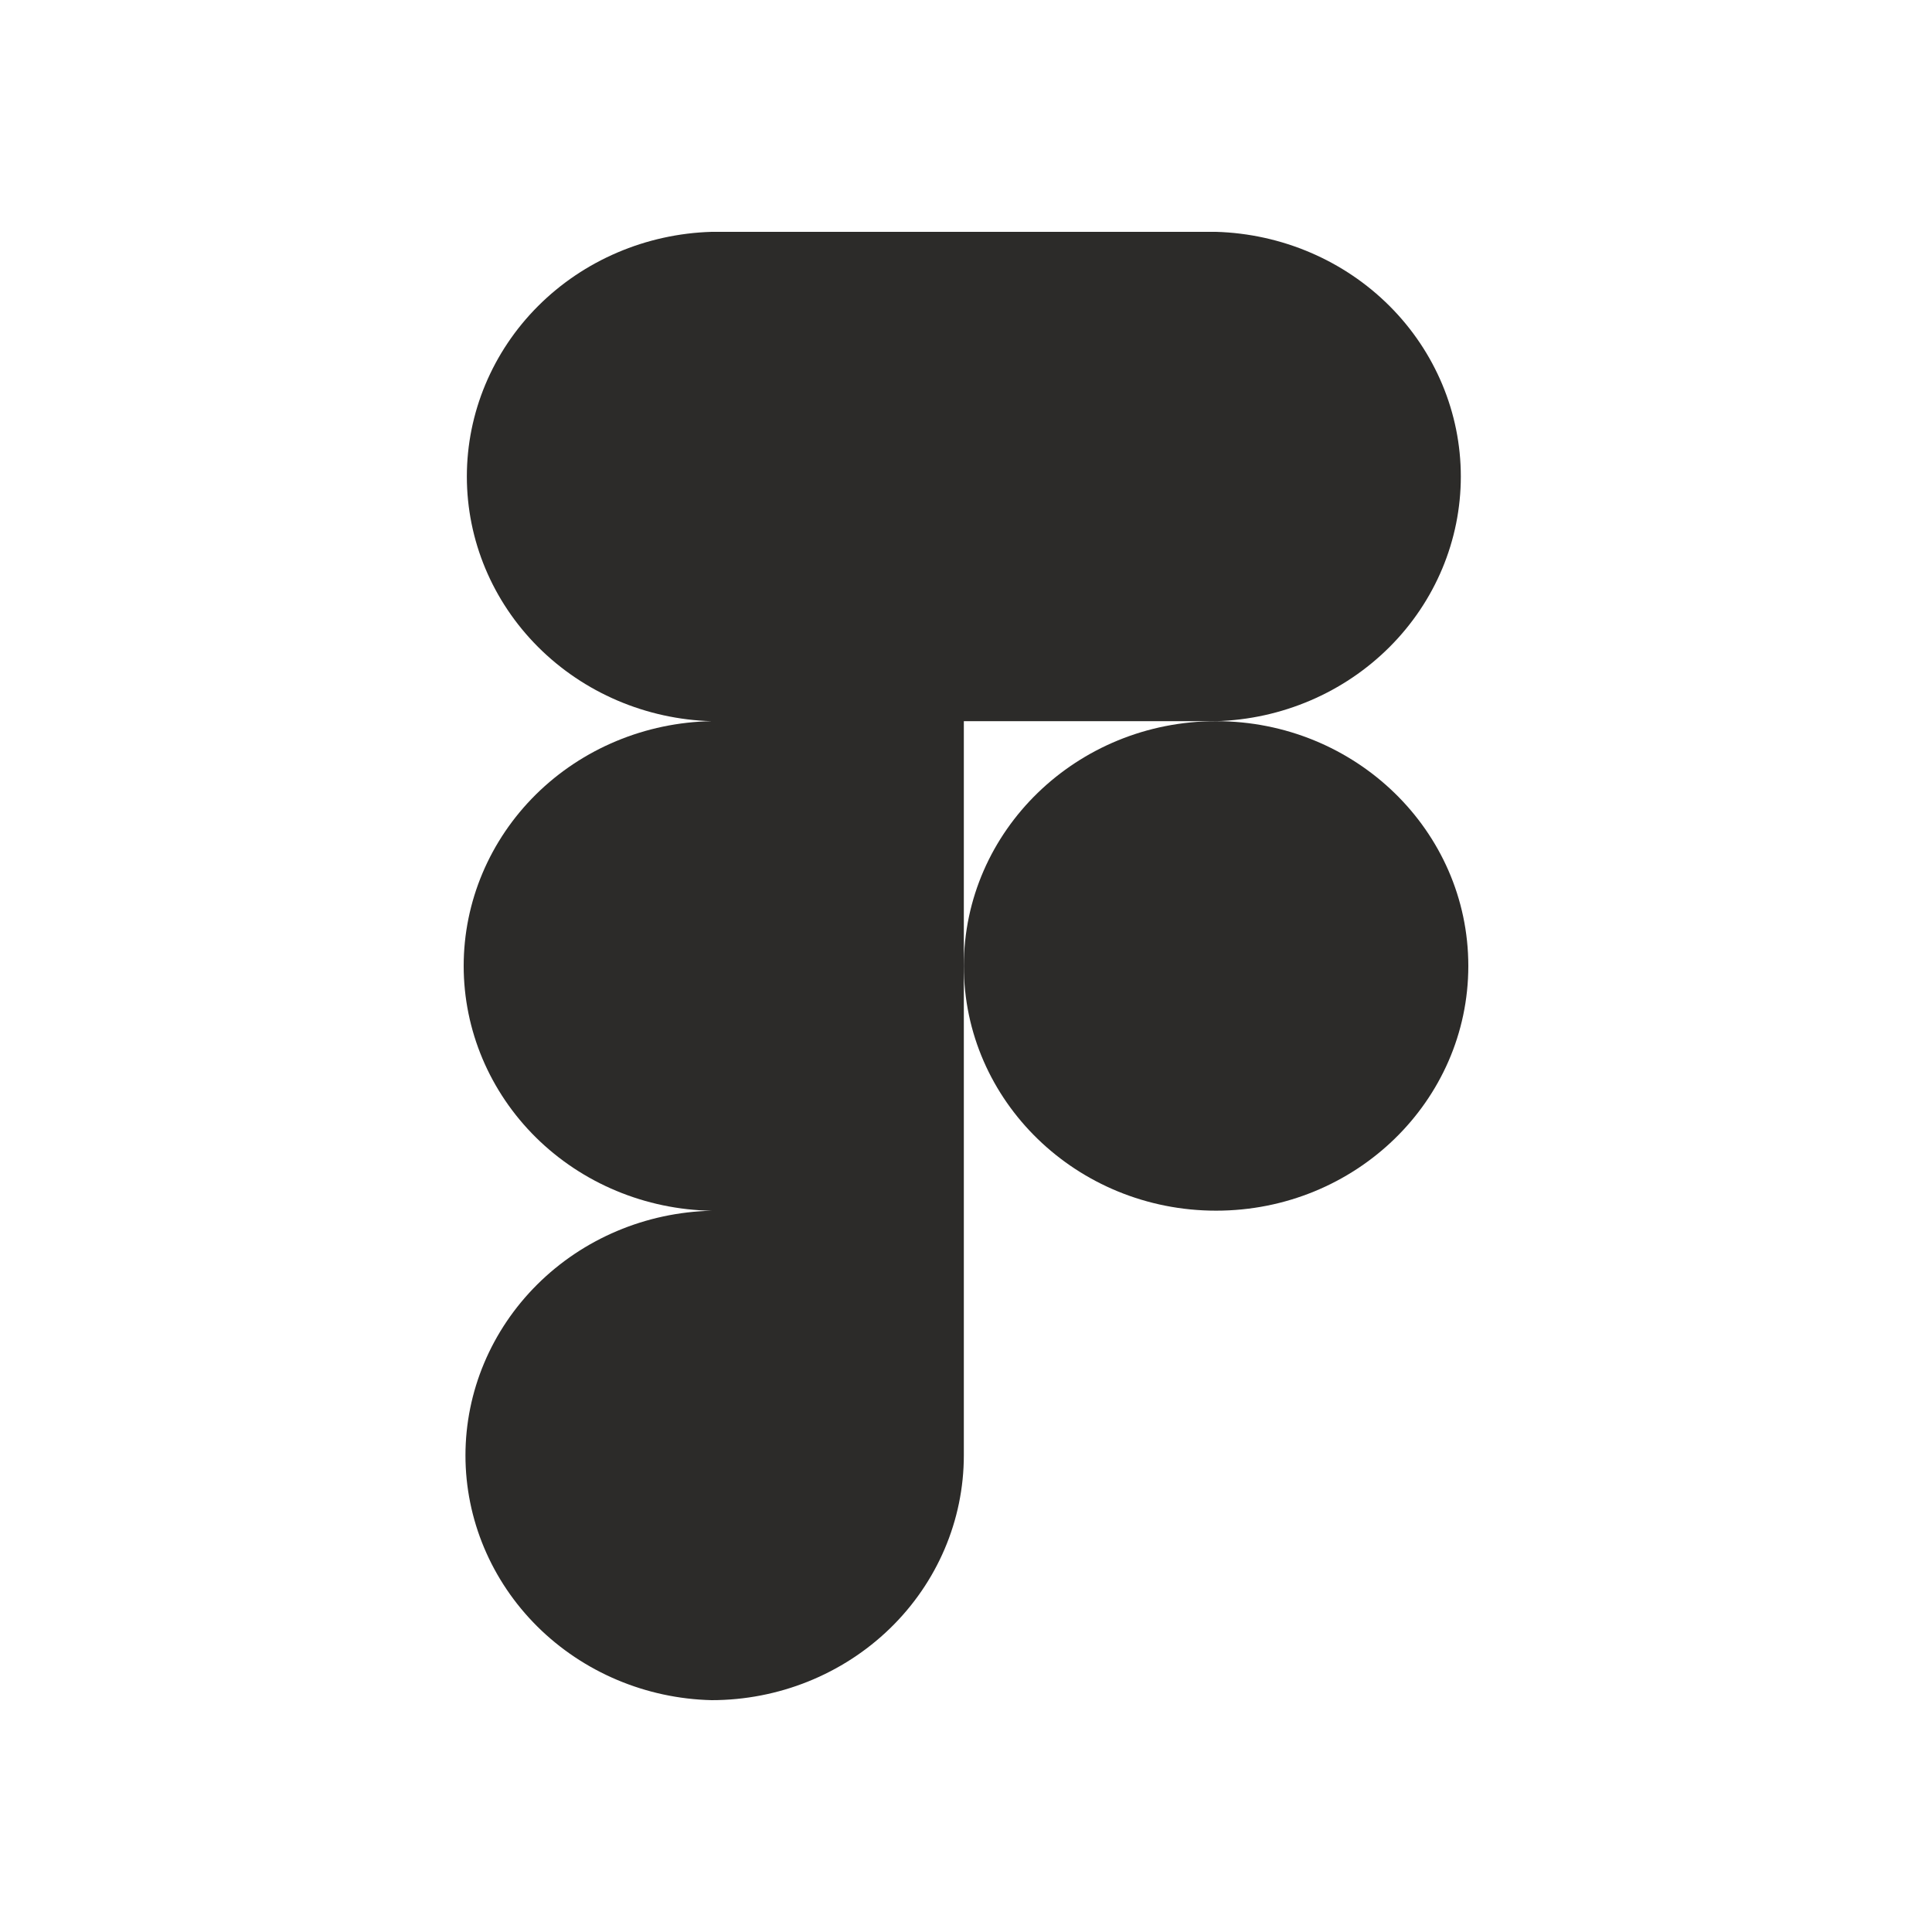
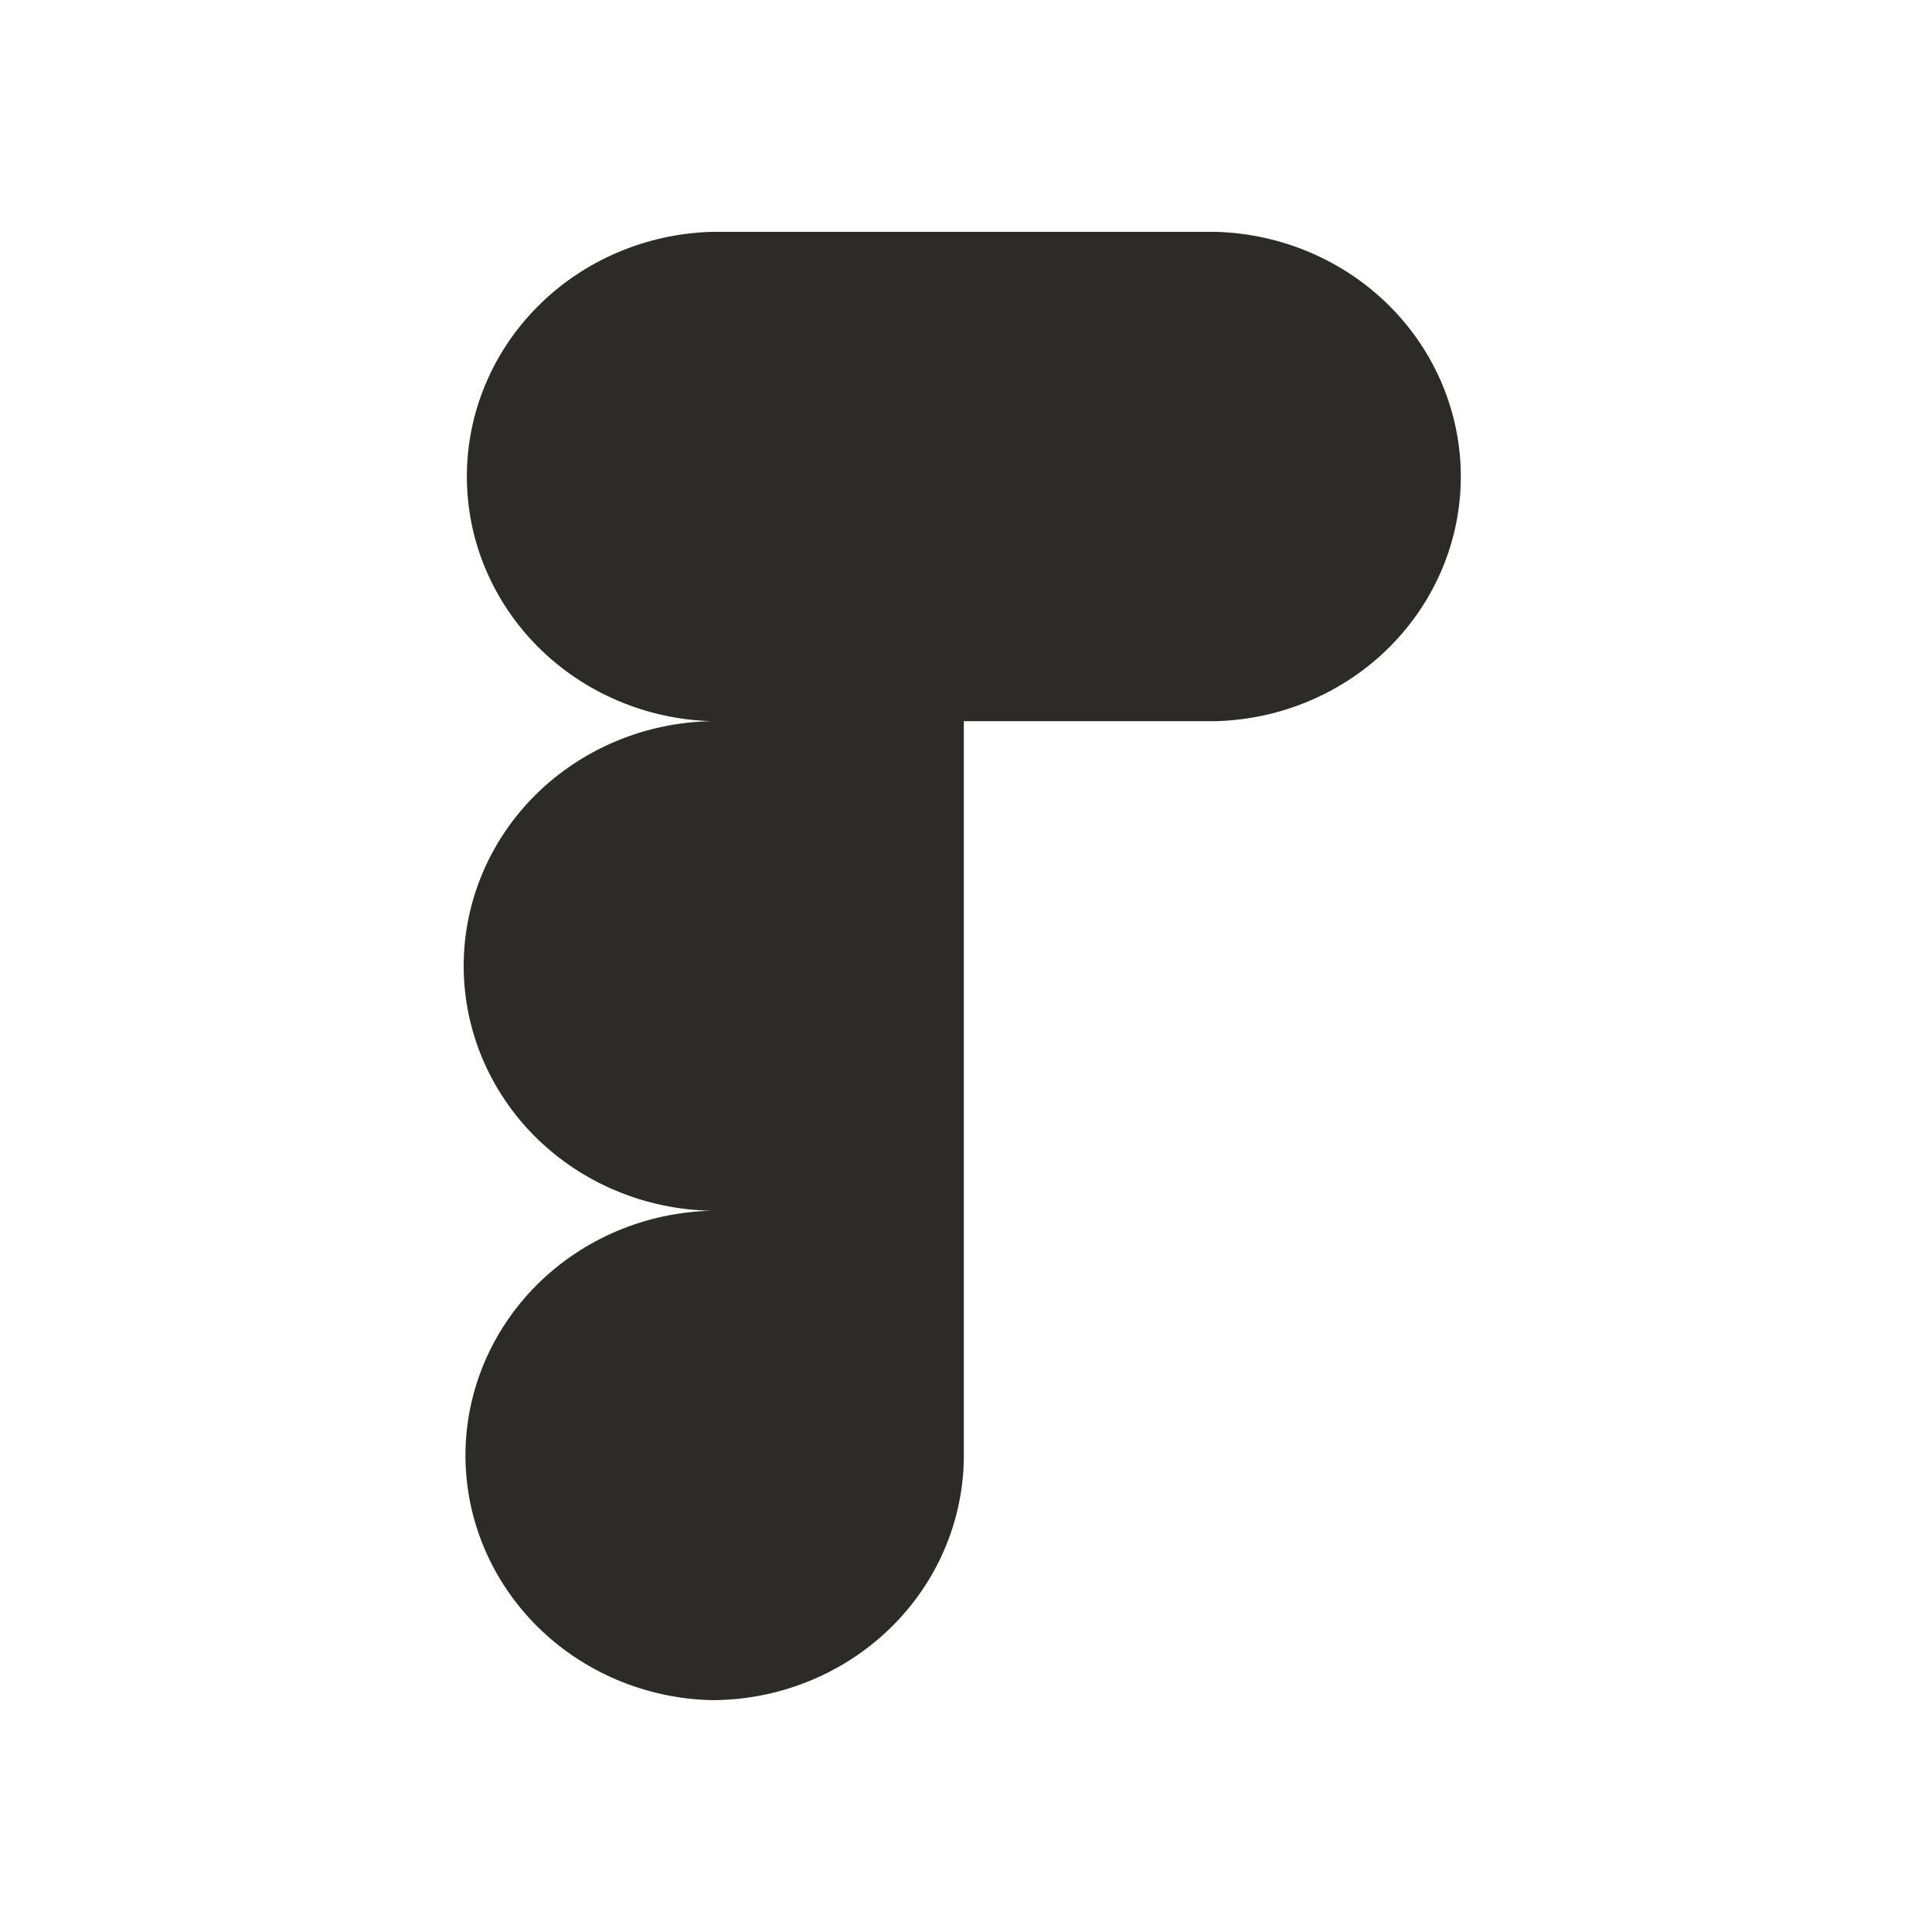
<svg xmlns="http://www.w3.org/2000/svg" width="25" height="25" viewBox="0 0 25 25" fill="none">
  <path d="M15.736 9.332C16.585 9.308 17.39 8.963 17.981 8.372C18.572 7.781 18.903 6.99 18.903 6.166C18.903 5.343 18.572 4.551 17.981 3.96C17.39 3.369 16.585 3.025 15.736 3H9.208C8.36 3.025 7.554 3.369 6.963 3.96C6.372 4.551 6.041 5.343 6.041 6.166C6.041 6.99 6.372 7.781 6.963 8.372C7.554 8.963 8.36 9.308 9.208 9.332C8.352 9.347 7.536 9.687 6.936 10.279C6.336 10.872 6 11.669 6 12.499C6 13.33 6.336 14.127 6.936 14.72C7.536 15.312 8.352 15.652 9.208 15.667C8.357 15.687 7.547 16.029 6.952 16.621C6.357 17.213 6.023 18.007 6.023 18.833C6.023 19.66 6.357 20.454 6.952 21.046C7.547 21.637 8.357 21.98 9.208 22C10.074 22 10.904 21.666 11.516 21.072C12.128 20.478 12.472 19.672 12.472 18.832V9.332H15.736Z" fill="#2C2B29" />
-   <path d="M15.736 15.666C17.539 15.666 19 14.248 19 12.499C19 10.75 17.539 9.332 15.736 9.332C13.934 9.332 12.472 10.75 12.472 12.499C12.472 14.248 13.934 15.666 15.736 15.666Z" fill="#2C2B29" />
</svg>